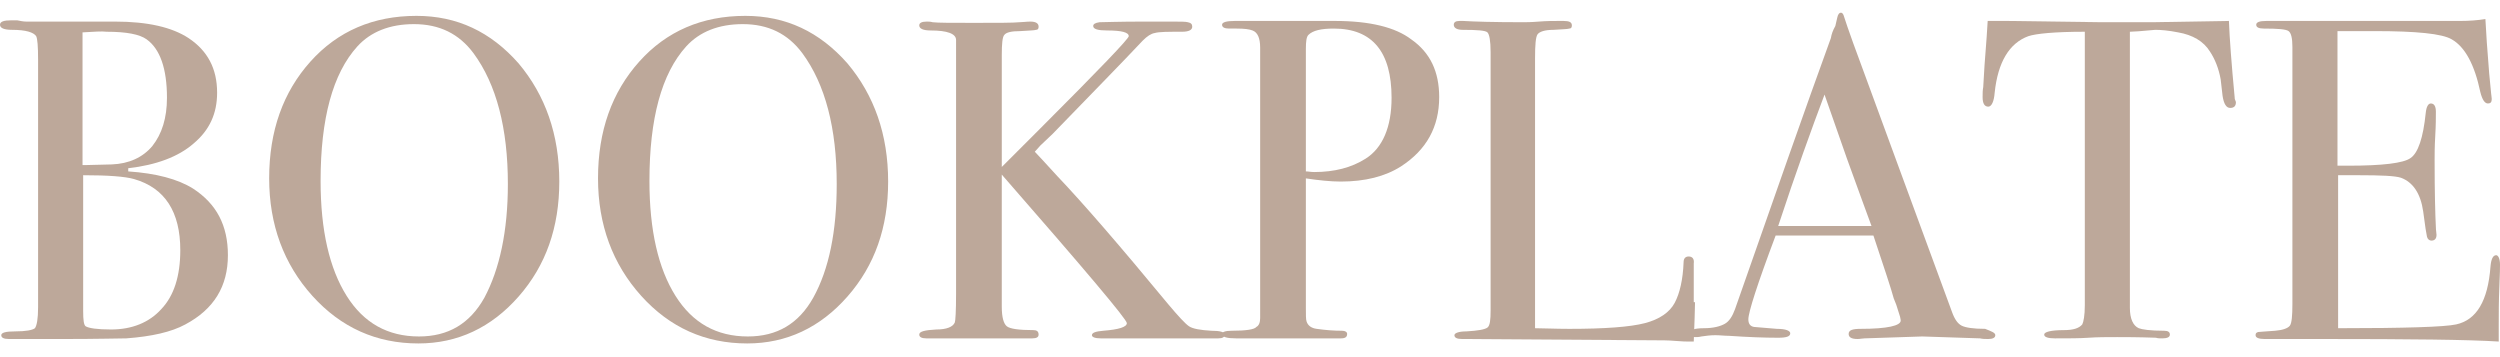
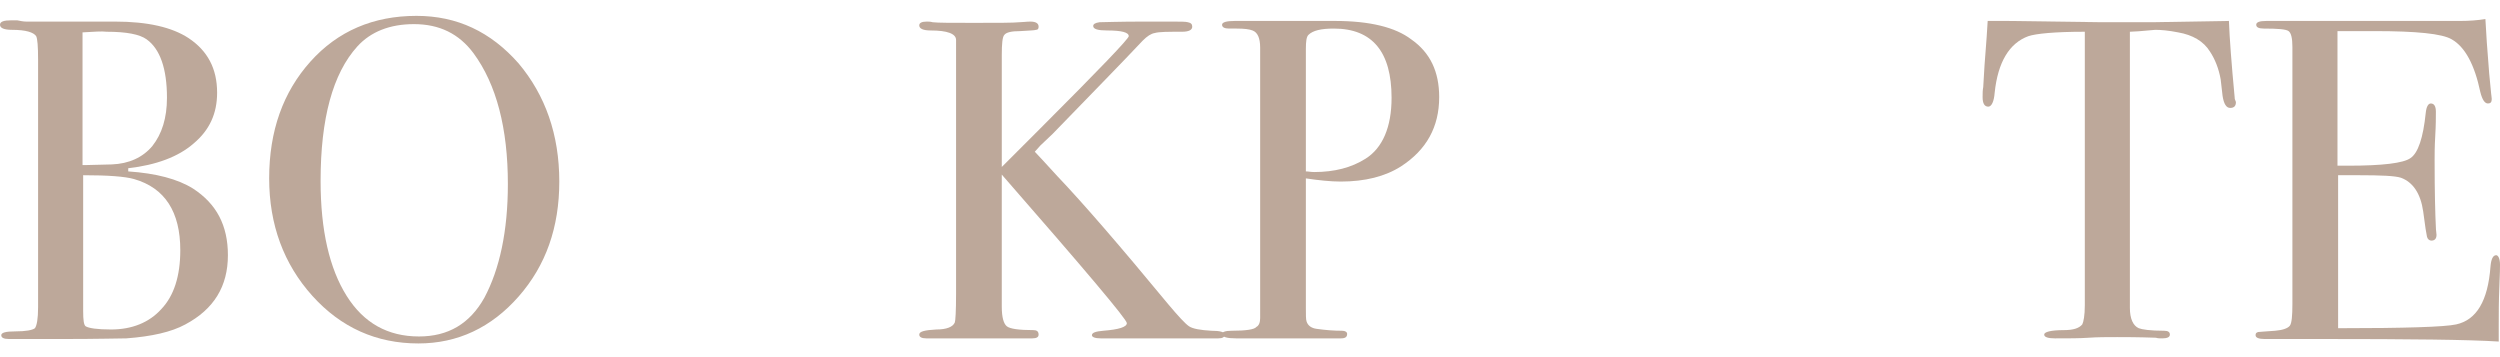
<svg xmlns="http://www.w3.org/2000/svg" version="1.1" id="Livello_1" x="0px" y="0px" viewBox="0 0 393.8 56.2" style="enable-background:new 0 0 393.8 56.2;" xml:space="preserve">
  <style type="text/css">
	.st0{fill:#BDA89A;}
</style>
  <g id="XMLID_2_">
    <path id="XMLID_3_" class="st0" d="M35.9,40.2c0,4.9-2.2,8.5-6.7,10.9c-2.2,1.2-5.3,1.9-9.3,2.2c-1.1,0-4.4,0.1-9.8,0.1H1.4   c-0.8,0-1.2-0.2-1.2-0.6c0-0.4,0.7-0.6,2.2-0.6c1.7,0,2.7-0.2,3.1-0.5c0.3-0.4,0.5-1.5,0.5-3.3v-39c0-2.1-0.1-3.3-0.3-3.7   C5.3,5.1,4.1,4.7,1.9,4.7C0.6,4.7,0,4.4,0,3.9c0-0.5,0.6-0.7,1.8-0.7c0,0,0.3,0,0.9,0c0.5,0.1,1,0.2,1.4,0.2h14   c5.2,0,9,0.9,11.6,2.6c3,2,4.5,4.8,4.5,8.6c0,3.3-1.2,5.9-3.7,8c-2.4,2.1-5.9,3.4-10.3,3.9V27c4.4,0.3,7.8,1.2,10.2,2.7   C34.1,32.1,35.9,35.5,35.9,40.2z M26.3,15.4c0-4.6-1.1-7.7-3.2-9.2c-1.1-0.8-3.2-1.2-6.3-1.2C16,4.9,14.8,5,13,5.1V26h0.6l4-0.1   c2.7-0.1,4.9-1.1,6.4-2.9C25.5,21.1,26.3,18.6,26.3,15.4z M28.4,39.4c0-6-2.4-9.8-7.3-11.2c-1.4-0.4-4.1-0.6-8-0.6V49   c0,1.4,0.1,2.2,0.4,2.4c0.5,0.3,1.8,0.5,4,0.5c3.3,0,6-1.1,7.9-3.2C27.4,46.6,28.4,43.5,28.4,39.4z" />
    <path id="XMLID_7_" class="st0" d="M88.1,28.6c0,7.2-2.1,13.2-6.4,18.1c-4.3,4.9-9.6,7.4-15.8,7.4c-6.6,0-12.2-2.5-16.7-7.5   c-4.5-5-6.8-11.2-6.8-18.5c0-7.5,2.2-13.6,6.5-18.4c4.3-4.8,9.9-7.2,16.7-7.2c6.4,0,11.7,2.5,16.1,7.5C85.9,15,88.1,21.2,88.1,28.6   z M80,29c0-8.8-1.8-15.7-5.4-20.6c-2.3-3.1-5.4-4.6-9.4-4.6c-3.8,0-6.8,1.2-8.9,3.5c-3.9,4.3-5.8,11.4-5.8,21.2   c0,7.8,1.4,13.8,4.1,18.1c2.7,4.3,6.5,6.4,11.4,6.4c4.6,0,8-2,10.3-6.1C78.7,42.4,80,36.4,80,29z" />
-     <path id="XMLID_10_" class="st0" d="M139.9,28.6c0,7.2-2.1,13.2-6.4,18.1c-4.3,4.9-9.6,7.4-15.8,7.4c-6.6,0-12.2-2.5-16.7-7.5   c-4.5-5-6.8-11.2-6.8-18.5c0-7.5,2.2-13.6,6.5-18.4c4.3-4.8,9.9-7.2,16.7-7.2c6.4,0,11.7,2.5,16.1,7.5   C137.7,15,139.9,21.2,139.9,28.6z M131.8,29c0-8.8-1.8-15.7-5.4-20.6c-2.3-3.1-5.4-4.6-9.4-4.6c-3.8,0-6.8,1.2-8.9,3.5   c-3.9,4.3-5.8,11.4-5.8,21.2c0,7.8,1.4,13.8,4.1,18.1c2.7,4.3,6.5,6.4,11.4,6.4c4.6,0,8-2,10.3-6.1C130.6,42.4,131.8,36.4,131.8,29   z" />
    <path id="XMLID_13_" class="st0" d="M192.9,52.7c0,0.4-0.3,0.6-1,0.6h-0.6h-8.6h-8.4c-0.3,0-0.6,0-0.9,0c-0.9,0-1.4-0.2-1.4-0.5   c0-0.4,0.6-0.6,1.8-0.7c2.5-0.2,3.7-0.6,3.7-1.2c0-0.6-6.6-8.4-19.7-23.4v20.8c0,1.7,0.3,2.7,0.8,3.1c0.5,0.4,1.9,0.6,4.2,0.6   c0.5,0,0.8,0.2,0.8,0.7c0,0.4-0.3,0.6-1,0.6c-0.5,0-0.9,0-1.3,0h-10c-0.6,0-1.4,0-2.2,0c-0.8,0-1.7,0-2.6,0h-0.6   c-0.7,0-1.1-0.2-1.1-0.6c0-0.5,0.9-0.7,2.7-0.8c1.6,0,2.6-0.4,2.9-1.1c0.1-0.2,0.2-1.8,0.2-4.5V6.3c0-1-1.4-1.5-4-1.5   c-1.2,0-1.8-0.3-1.8-0.8c0-0.4,0.4-0.6,1.2-0.6c0.2,0,0.6,0,0.9,0.1c0.8,0.1,2.9,0.1,6.5,0.1c3.8,0,6.2,0,7.2-0.1   c0.5,0,1.1-0.1,1.7-0.1c0.9,0,1.3,0.3,1.3,0.8c0,0.3-0.1,0.5-0.4,0.5c-0.3,0.1-1.1,0.1-2.5,0.2c-1.4,0-2.2,0.2-2.5,0.6   c-0.3,0.3-0.4,1.4-0.4,3.2v17.6l6.1-6.1c9.3-9.3,13.9-14.1,13.9-14.5c0-0.6-1.1-0.9-3.4-0.9c-1.4,0-2.2-0.2-2.2-0.7   c0-0.3,0.3-0.5,1-0.6c0.7,0,3-0.1,7-0.1h4c1.7,0,2.6,0,2.9,0.1c0.5,0.1,0.7,0.3,0.7,0.7c0,0.5-0.5,0.8-1.6,0.8   c-2.2,0-3.6,0-4.3,0.2c-0.6,0.1-1.2,0.5-1.9,1.2c-3.1,3.3-7.9,8.2-14.2,14.7l-1.9,1.8l-0.9,1c0.3,0.3,1.5,1.6,3.6,3.9   c4,4.2,9.8,10.9,17.4,20.1c1.6,1.9,2.7,3.1,3.3,3.5c0.6,0.4,1.8,0.6,3.5,0.7C192.2,52.1,192.9,52.3,192.9,52.7z" />
    <path id="XMLID_15_" class="st0" d="M226.7,15.3c0,4.7-2,8.3-6,10.9c-2.5,1.6-5.7,2.4-9.5,2.4c-1.6,0-3.5-0.2-5.5-0.5v20.4   c0,1.1,0,1.8,0.1,2.1c0.2,0.7,0.8,1.1,1.6,1.2c1.4,0.2,2.7,0.3,4,0.3c0.5,0,0.8,0.2,0.8,0.5c0,0.5-0.3,0.7-1,0.7   c-0.3,0-0.5,0-0.7,0c-2.6,0-7.6,0-14.9,0h-0.9c-1.4,0-2.2-0.2-2.2-0.7c0-0.3,0.5-0.5,1.5-0.5c2.3,0,3.6-0.2,3.9-0.6   c0.4-0.2,0.6-0.7,0.6-1.4V7.5c0-1.5-0.4-2.4-1.2-2.7c-0.5-0.2-1.3-0.3-2.5-0.3h-0.7c-0.1,0-0.3,0-0.5,0c-0.7,0-1.1-0.2-1.1-0.6   c0-0.4,0.7-0.6,2-0.6h15.8c5.5,0,9.5,1,12,2.9C225.3,8.3,226.7,11.3,226.7,15.3z M219.2,15.4c0-7.2-3-10.9-9.1-10.9   c-2,0-3.3,0.3-4,1c-0.3,0.3-0.4,1-0.4,2.2V27c0.4,0,0.8,0.1,1.3,0.1c3.2,0,5.9-0.7,8.1-2.1C217.8,23.3,219.2,20,219.2,15.4z" />
-     <path id="XMLID_18_" class="st0" d="M267,47.6c0,1.2-0.1,3.3-0.2,6.2H266c-0.3,0-1,0-2.1-0.1c-1.1-0.1-2.3-0.1-3.7-0.1l-29.9-0.2   c-0.8,0-1.2-0.2-1.2-0.6c0-0.3,0.6-0.6,1.9-0.6c1.8-0.1,2.9-0.3,3.3-0.6c0.4-0.3,0.5-1.2,0.5-2.7V8.2c0-1.8-0.2-2.8-0.5-3.1   s-1.6-0.4-3.9-0.4c-0.9,0-1.4-0.3-1.4-0.8c0-0.4,0.3-0.6,0.9-0.6h0.6c1.6,0.1,4.7,0.2,9.4,0.2c0.4,0,1.3,0,2.5-0.1   c1.2-0.1,2.3-0.1,3.1-0.1h0.8c0.9,0,1.3,0.2,1.3,0.7c0,0.3-0.1,0.5-0.4,0.5c-0.3,0.1-1.1,0.1-2.5,0.2c-1.4,0-2.2,0.3-2.5,0.7   c-0.3,0.4-0.4,1.7-0.4,3.8v42.5c1.3,0,3.1,0.1,5.4,0.1c5.6,0,9.6-0.3,11.9-0.9c2.3-0.6,3.9-1.7,4.7-3.2s1.3-3.7,1.4-6.4   c0-0.6,0.3-0.9,0.8-0.9c0.6,0,0.9,0.4,0.8,1.1v1.8c0,0.1,0,0.3,0,0.6c0,0.3,0,0.7,0,1V47.6z" />
-     <path id="XMLID_20_" class="st0" d="M314.3,52.8c0,0.4-0.4,0.6-1.1,0.6c-0.5,0-0.9,0-1.3-0.1l-9.1-0.3l-9.1,0.3   c-0.3,0-0.7,0.1-1.1,0.1c-1,0-1.4-0.3-1.4-0.8c0-0.6,0.6-0.8,1.9-0.8c4.2,0,6.3-0.5,6.3-1.3c0,0,0-0.2-0.1-0.6l-0.6-1.9l-0.4-1   c-0.4-1.5-1.5-4.8-3.2-9.9h-15.4c-2.9,7.7-4.3,12.1-4.3,13.2c0,0.7,0.3,1.1,0.9,1.2c0.1,0,1.3,0.1,3.6,0.3c1.4,0,2.1,0.3,2.1,0.7   c0,0.5-0.6,0.7-1.9,0.7c-2.2,0-4.8-0.1-7.7-0.3c-0.7,0-1.5-0.1-2.2-0.1c-0.8,0-1.5,0.1-2.2,0.2c-0.4,0.1-0.7,0.1-0.9,0.1   c-0.7,0-1-0.2-1-0.7c0-0.4,0.8-0.7,2.3-0.7c1.5,0,2.6-0.3,3.3-0.7c0.7-0.4,1.2-1.2,1.6-2.3c6.2-17.7,11.2-32,15.1-42.7   c0.1-0.6,0.3-1.2,0.7-1.9l0.3-1.3c0.1-0.5,0.3-0.8,0.6-0.8c0.1,0,0.3,0.1,0.4,0.4c0.6,1.9,2,5.8,4.2,11.7c1.7,4.7,6,16.3,12.9,35.1   c0.4,1.1,0.9,1.8,1.5,2.1c0.6,0.3,1.8,0.5,3.7,0.5C313.7,52.2,314.3,52.4,314.3,52.8z M294.8,35.6c-0.8-2.2-2.1-5.7-3.9-10.7   l-3.5-10c-2,5.3-4.5,12.2-7.3,20.7H294.8z" />
    <path id="XMLID_23_" class="st0" d="M352.2,16.1c0,0.6-0.3,0.9-0.9,0.9s-1-0.6-1.2-1.9c-0.1-0.9-0.2-1.7-0.3-2.6   c-0.3-1.7-0.9-3.2-1.7-4.4c-1-1.6-2.7-2.6-5-3c-1.5-0.3-2.7-0.4-3.6-0.4C337.4,4.9,336,5,335.5,5v43.5c0,1.7,0.5,2.8,1.4,3.2   c0.5,0.2,1.8,0.4,4,0.4c0.6,0,0.9,0.2,0.9,0.6c0,0.4-0.4,0.6-1.2,0.6c-0.4,0-0.7,0-1-0.1c-2.9-0.1-4.9-0.1-6.1-0.1   c-1.6,0-3.1,0-4.5,0.1c-1.4,0.1-3.2,0.1-5.3,0.1c-1.1,0-1.7-0.2-1.7-0.6c0-0.4,1-0.7,3.1-0.7c1.5,0,2.4-0.3,2.9-0.9   c0.2-0.4,0.4-1.4,0.4-3V5c-4.8,0-7.7,0.3-8.9,0.7c-3,1.1-4.8,4.1-5.3,8.9c-0.1,1.4-0.5,2.2-1,2.2c-0.6,0-0.9-0.5-0.9-1.5   c0-0.5,0-1.1,0.1-1.6l0.1-1.7c0.1-2.2,0.4-5.1,0.6-8.7h3.2l14.7,0.2c1.7,0,4.4,0,8.1,0l12-0.2c0.1,2.7,0.4,6.7,0.9,12   c0,0.1,0,0.3,0.1,0.5C352.2,16,352.2,16.1,352.2,16.1z" />
    <path id="XMLID_25_" class="st0" d="M393.8,41.7c0,0.2,0,1.4-0.1,3.5c-0.1,2.2-0.1,4.2-0.1,6.2v2.4c-4.7-0.3-14-0.4-27.9-0.4   c-1.7,0-3.3,0-5,0c-1.6,0-2.7,0-3.3,0h-0.7c-0.9,0-1.4-0.2-1.4-0.6c0-0.3,0.1-0.4,0.4-0.5c0.1,0,1.1-0.1,2.7-0.2   c1.2-0.1,2-0.4,2.3-0.8c0.3-0.4,0.4-1.6,0.4-3.4V7.4c0-1.4-0.2-2.2-0.6-2.5c-0.4-0.3-1.7-0.4-3.9-0.4c-0.8,0-1.2-0.2-1.2-0.6   c0-0.4,0.5-0.6,1.6-0.6h12.3c0.4,0,3.1,0,8.1,0s8.4,0,10.1,0c1.4,0,2.8-0.1,4-0.3c0.1,2.1,0.3,4.9,0.6,8.6l0.3,3.1   c0,0.2,0.1,0.6,0.1,0.9c0,0.5-0.2,0.7-0.6,0.7c-0.5,0-0.9-0.6-1.2-1.8c-0.9-4.3-2.4-7.1-4.5-8.3c-1.5-0.9-5.6-1.3-12.1-1.3h-5.9   v21.2h1.7c5.4,0,8.7-0.4,9.8-1.2c1.2-0.8,2-3.2,2.4-7.1c0.1-1,0.4-1.5,0.8-1.5c0.5,0,0.8,0.4,0.8,1.3c0,0.9,0,2.1-0.1,3.8   c-0.1,1.7-0.1,3-0.1,3.8c0,5.1,0.1,8.7,0.2,10.6c0,0.5,0.1,0.9,0.1,1.2c0,0.6-0.3,0.9-0.8,0.9c-0.3,0-0.6-0.2-0.7-0.6   c-0.1-0.4-0.3-1.7-0.6-4c-0.4-2.8-1.6-4.6-3.5-5.3c-0.9-0.3-3.1-0.4-6.7-0.4h-3.2v24.1c10.6,0,16.8-0.2,18.6-0.6   c3.2-0.7,5-3.7,5.4-9.1c0.1-1.2,0.4-1.8,0.9-1.8C393.5,40.2,393.8,40.7,393.8,41.7z" />
  </g>
  <g id="XMLID_195_">
</g>
  <g id="XMLID_196_">
</g>
  <g id="XMLID_197_">
</g>
  <g id="XMLID_198_">
</g>
  <g id="XMLID_199_">
</g>
  <g id="XMLID_200_">
</g>
  <g id="XMLID_201_">
</g>
  <g id="XMLID_202_">
</g>
  <g id="XMLID_203_">
</g>
  <g id="XMLID_204_">
</g>
  <g id="XMLID_205_">
</g>
  <g id="XMLID_206_">
</g>
  <g id="XMLID_207_">
</g>
  <g id="XMLID_208_">
</g>
  <g id="XMLID_209_">
</g>
</svg>